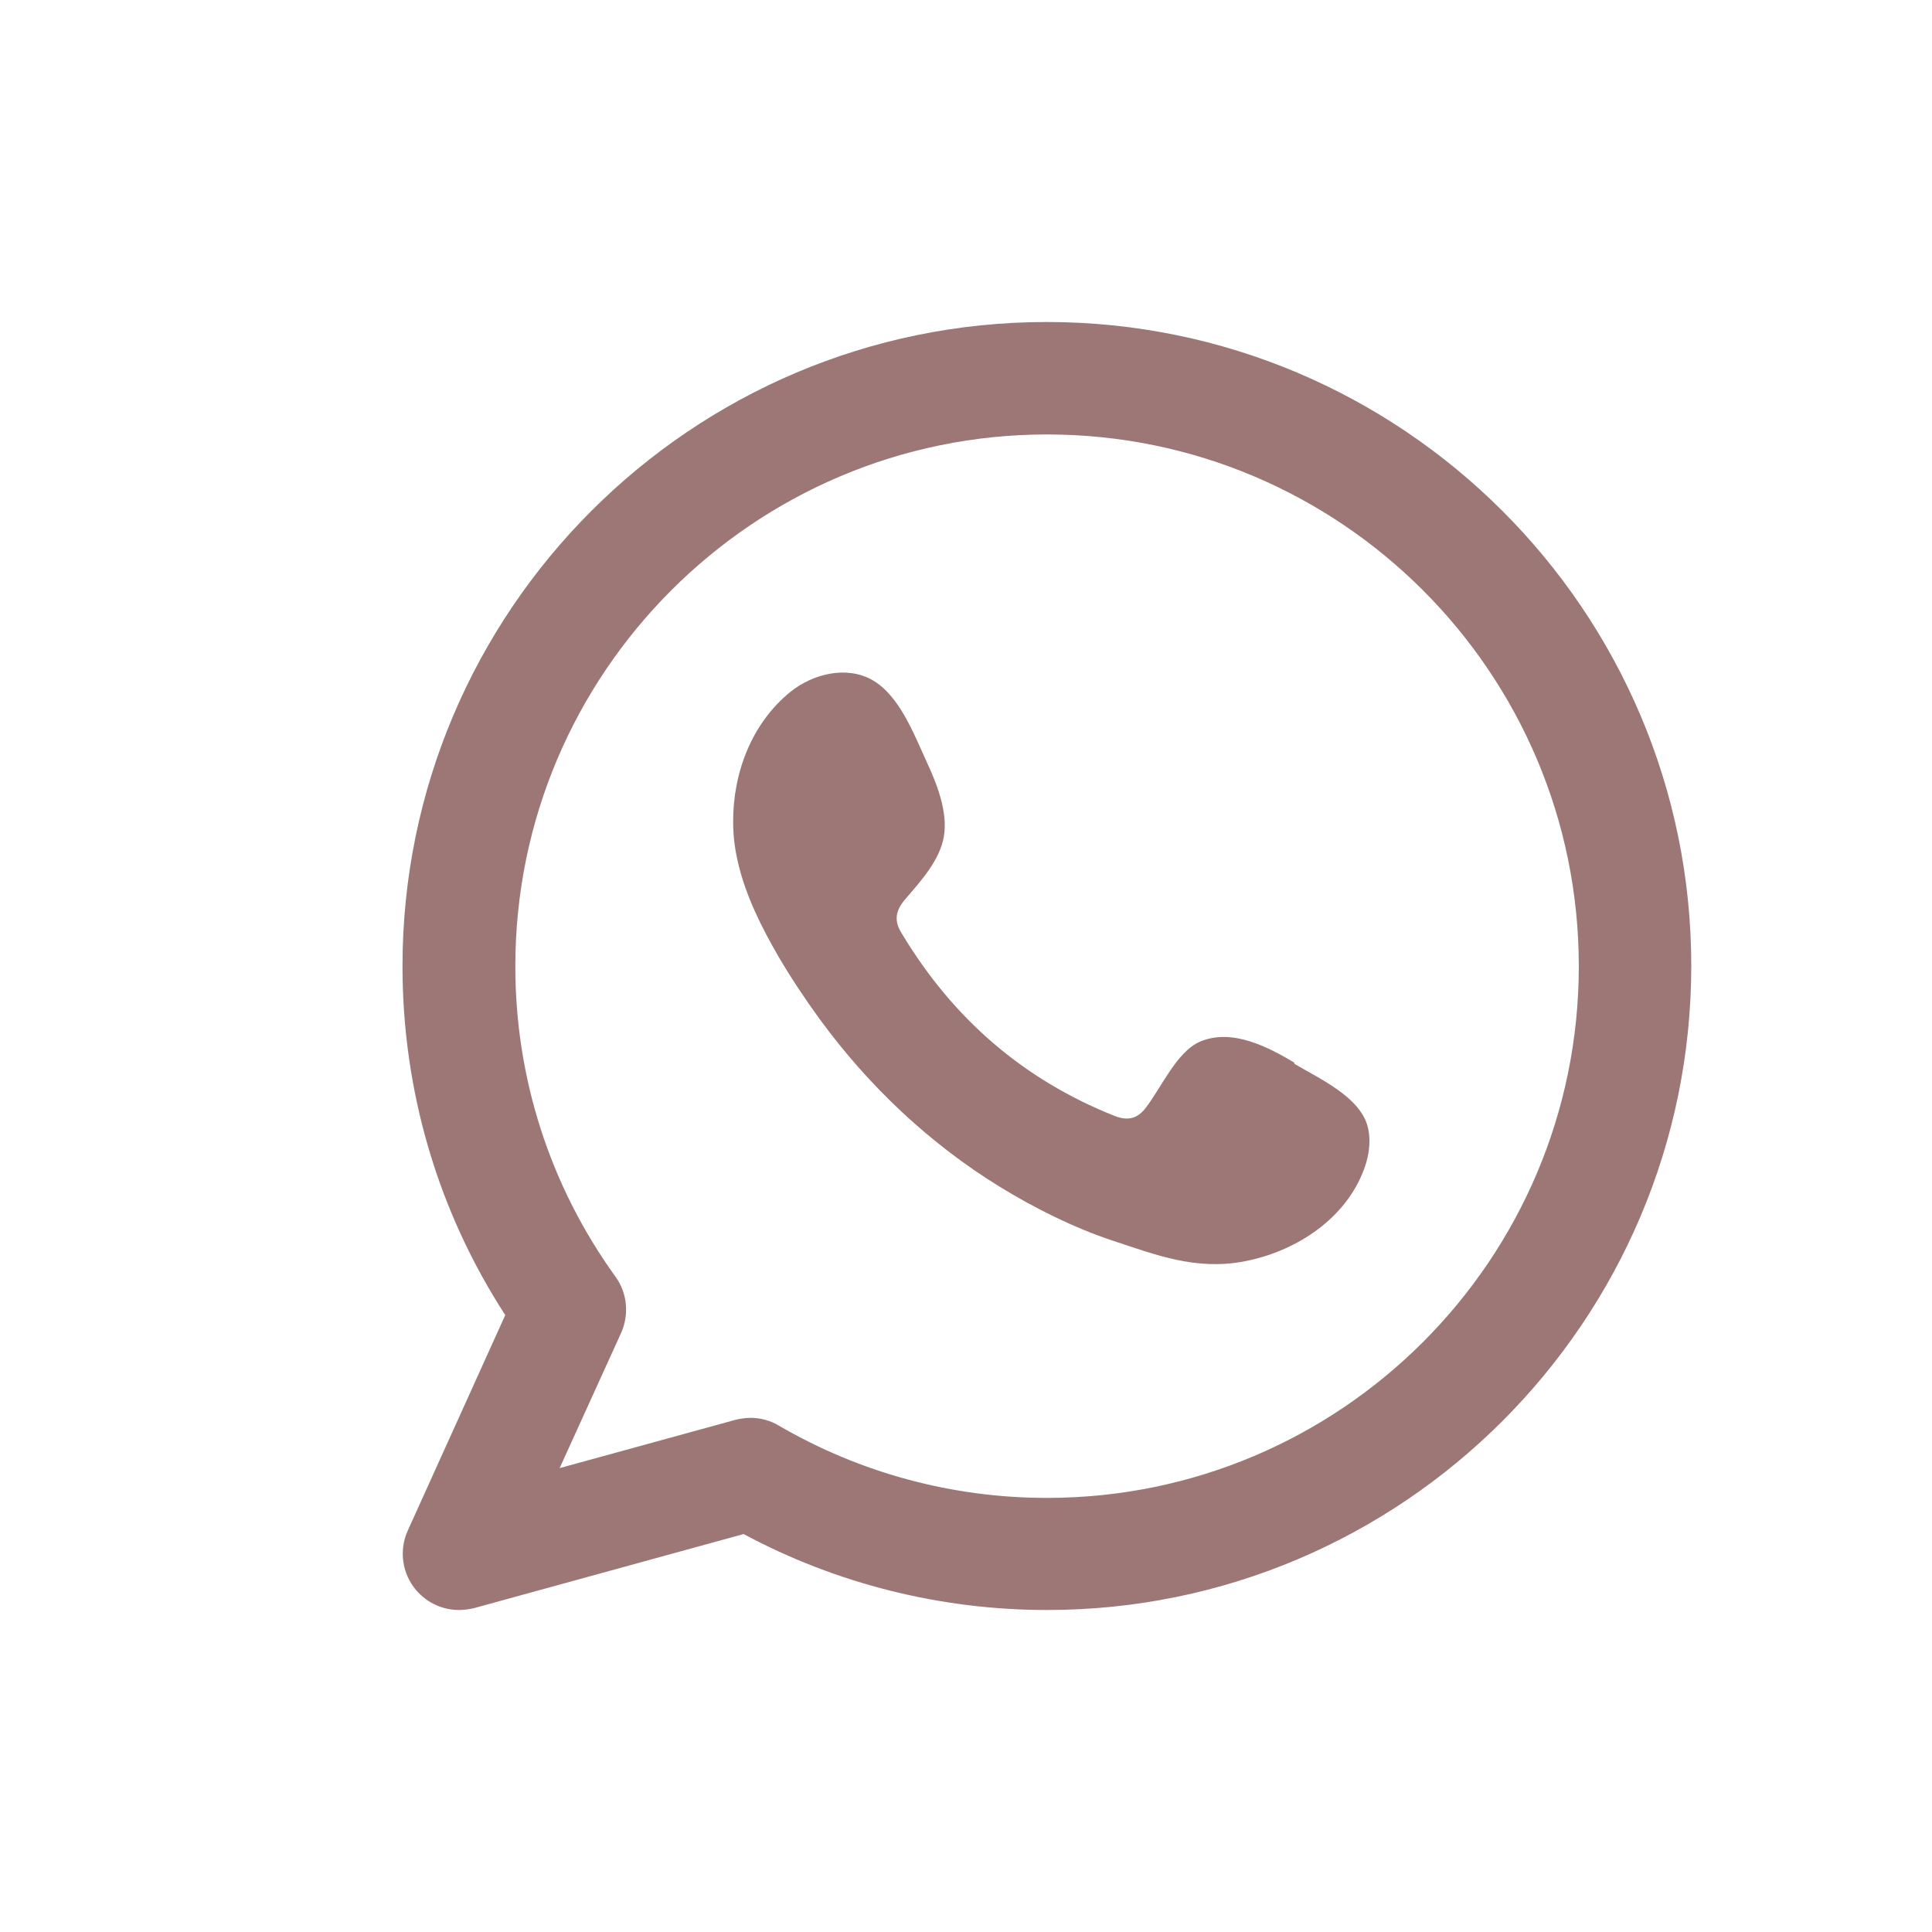
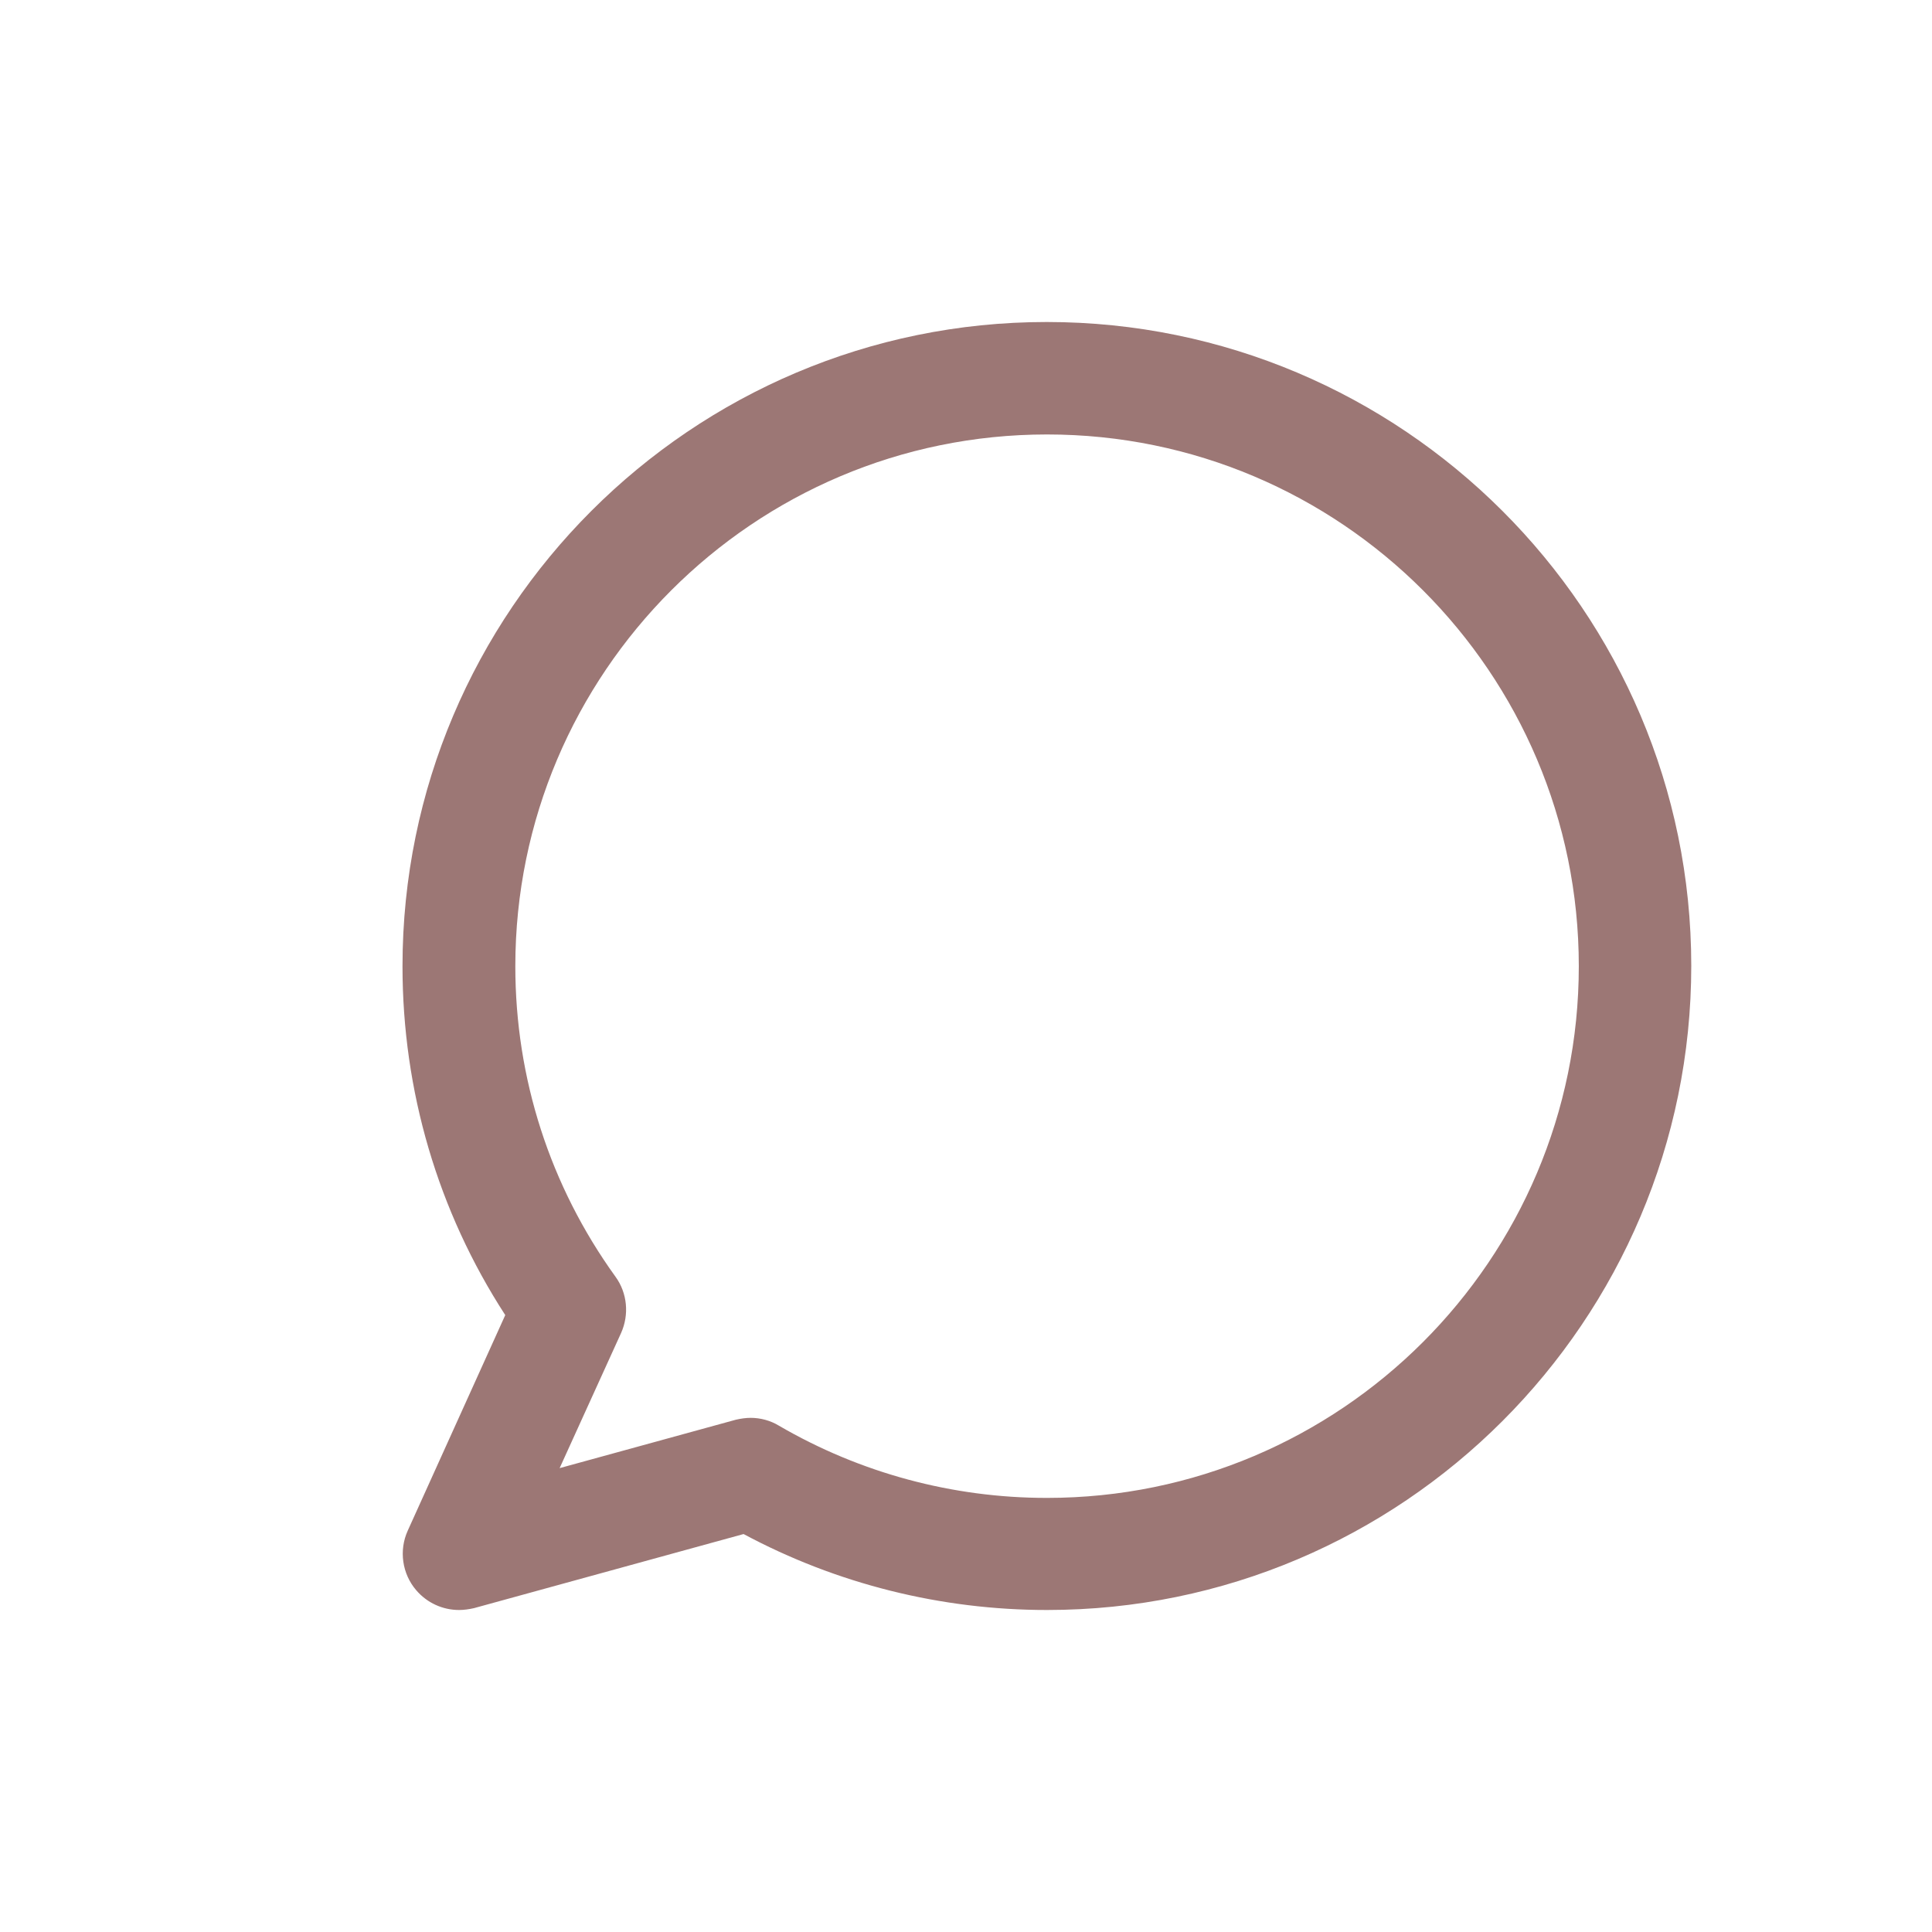
<svg xmlns="http://www.w3.org/2000/svg" width="48" height="48" viewBox="0 0 48 48" fill="none">
  <path fill-rule="evenodd" clip-rule="evenodd" d="M26.005 8C17.179 8 10 15.179 10 24.005C10 27.104 10.879 30.092 12.553 32.673L10.13 38.029C9.907 38.52 9.991 39.103 10.342 39.51C10.611 39.824 10.999 40 11.406 40C11.527 40 11.656 39.981 11.776 39.954L18.474 38.113C20.787 39.352 23.377 40 26.014 40C34.84 40 42.019 32.821 42.019 23.995C42.019 15.17 34.83 8 26.005 8ZM26.005 37.215C23.664 37.215 21.37 36.596 19.353 35.421C19.14 35.291 18.89 35.226 18.65 35.226C18.53 35.226 18.4 35.245 18.28 35.273L13.904 36.475L15.431 33.117C15.634 32.664 15.588 32.127 15.292 31.72C13.664 29.463 12.803 26.789 12.803 24.005C12.803 16.724 18.724 10.794 26.014 10.794C33.304 10.794 39.225 16.715 39.225 24.005C39.225 31.295 33.304 37.215 26.014 37.215H26.005Z" fill="#9C7775" />
-   <path fill-rule="evenodd" clip-rule="evenodd" d="M32.157 26.401C31.491 26.003 30.612 25.55 29.826 25.874C29.224 26.124 28.836 27.067 28.438 27.558C28.234 27.807 27.994 27.844 27.689 27.724C25.413 26.817 23.674 25.3 22.415 23.209C22.203 22.886 22.24 22.627 22.499 22.331C22.878 21.887 23.35 21.378 23.451 20.776C23.553 20.175 23.276 19.472 23.026 18.935C22.711 18.251 22.351 17.279 21.666 16.891C21.037 16.539 20.204 16.734 19.64 17.187C18.669 17.973 18.206 19.213 18.215 20.434C18.215 20.786 18.262 21.128 18.345 21.47C18.539 22.275 18.918 23.034 19.335 23.755C19.649 24.292 20.001 24.819 20.371 25.328C21.583 26.984 23.1 28.418 24.848 29.491C25.727 30.028 26.671 30.499 27.642 30.823C28.734 31.184 29.715 31.563 30.899 31.341C32.138 31.11 33.36 30.342 33.85 29.149C33.998 28.797 34.072 28.399 33.989 28.029C33.822 27.262 32.777 26.799 32.157 26.429V26.401Z" fill="#9C7775" />
</svg>